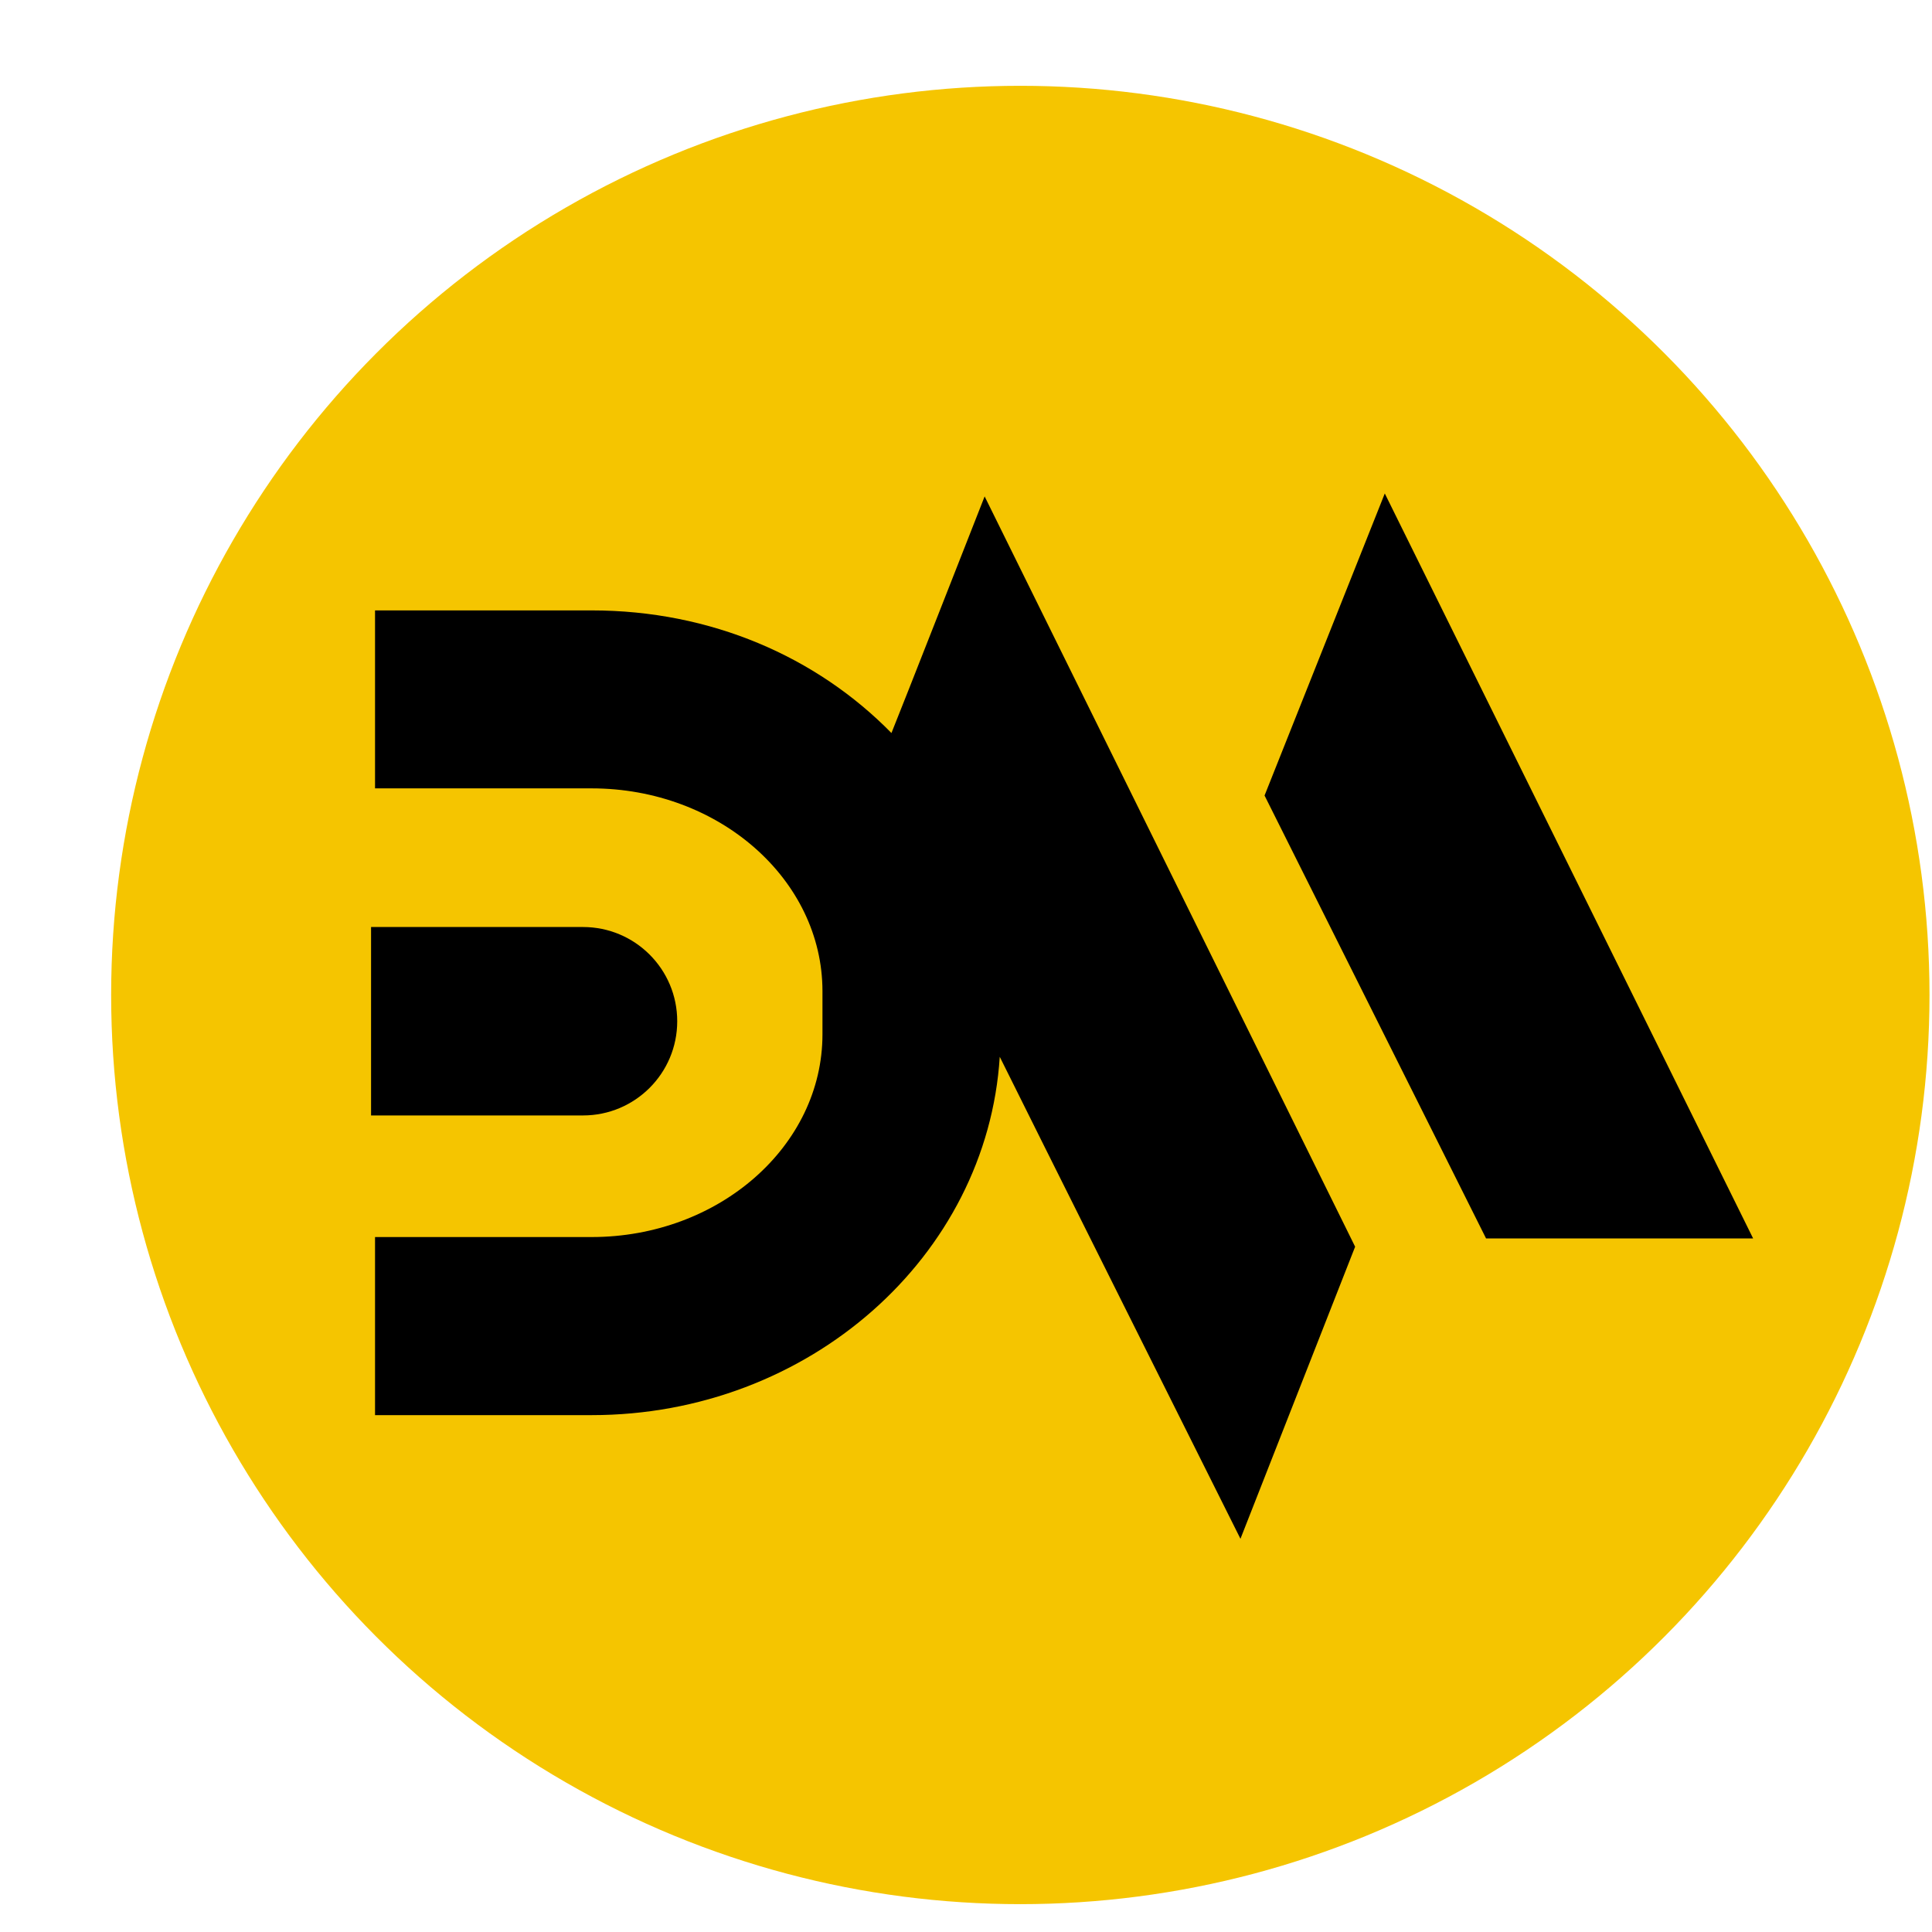
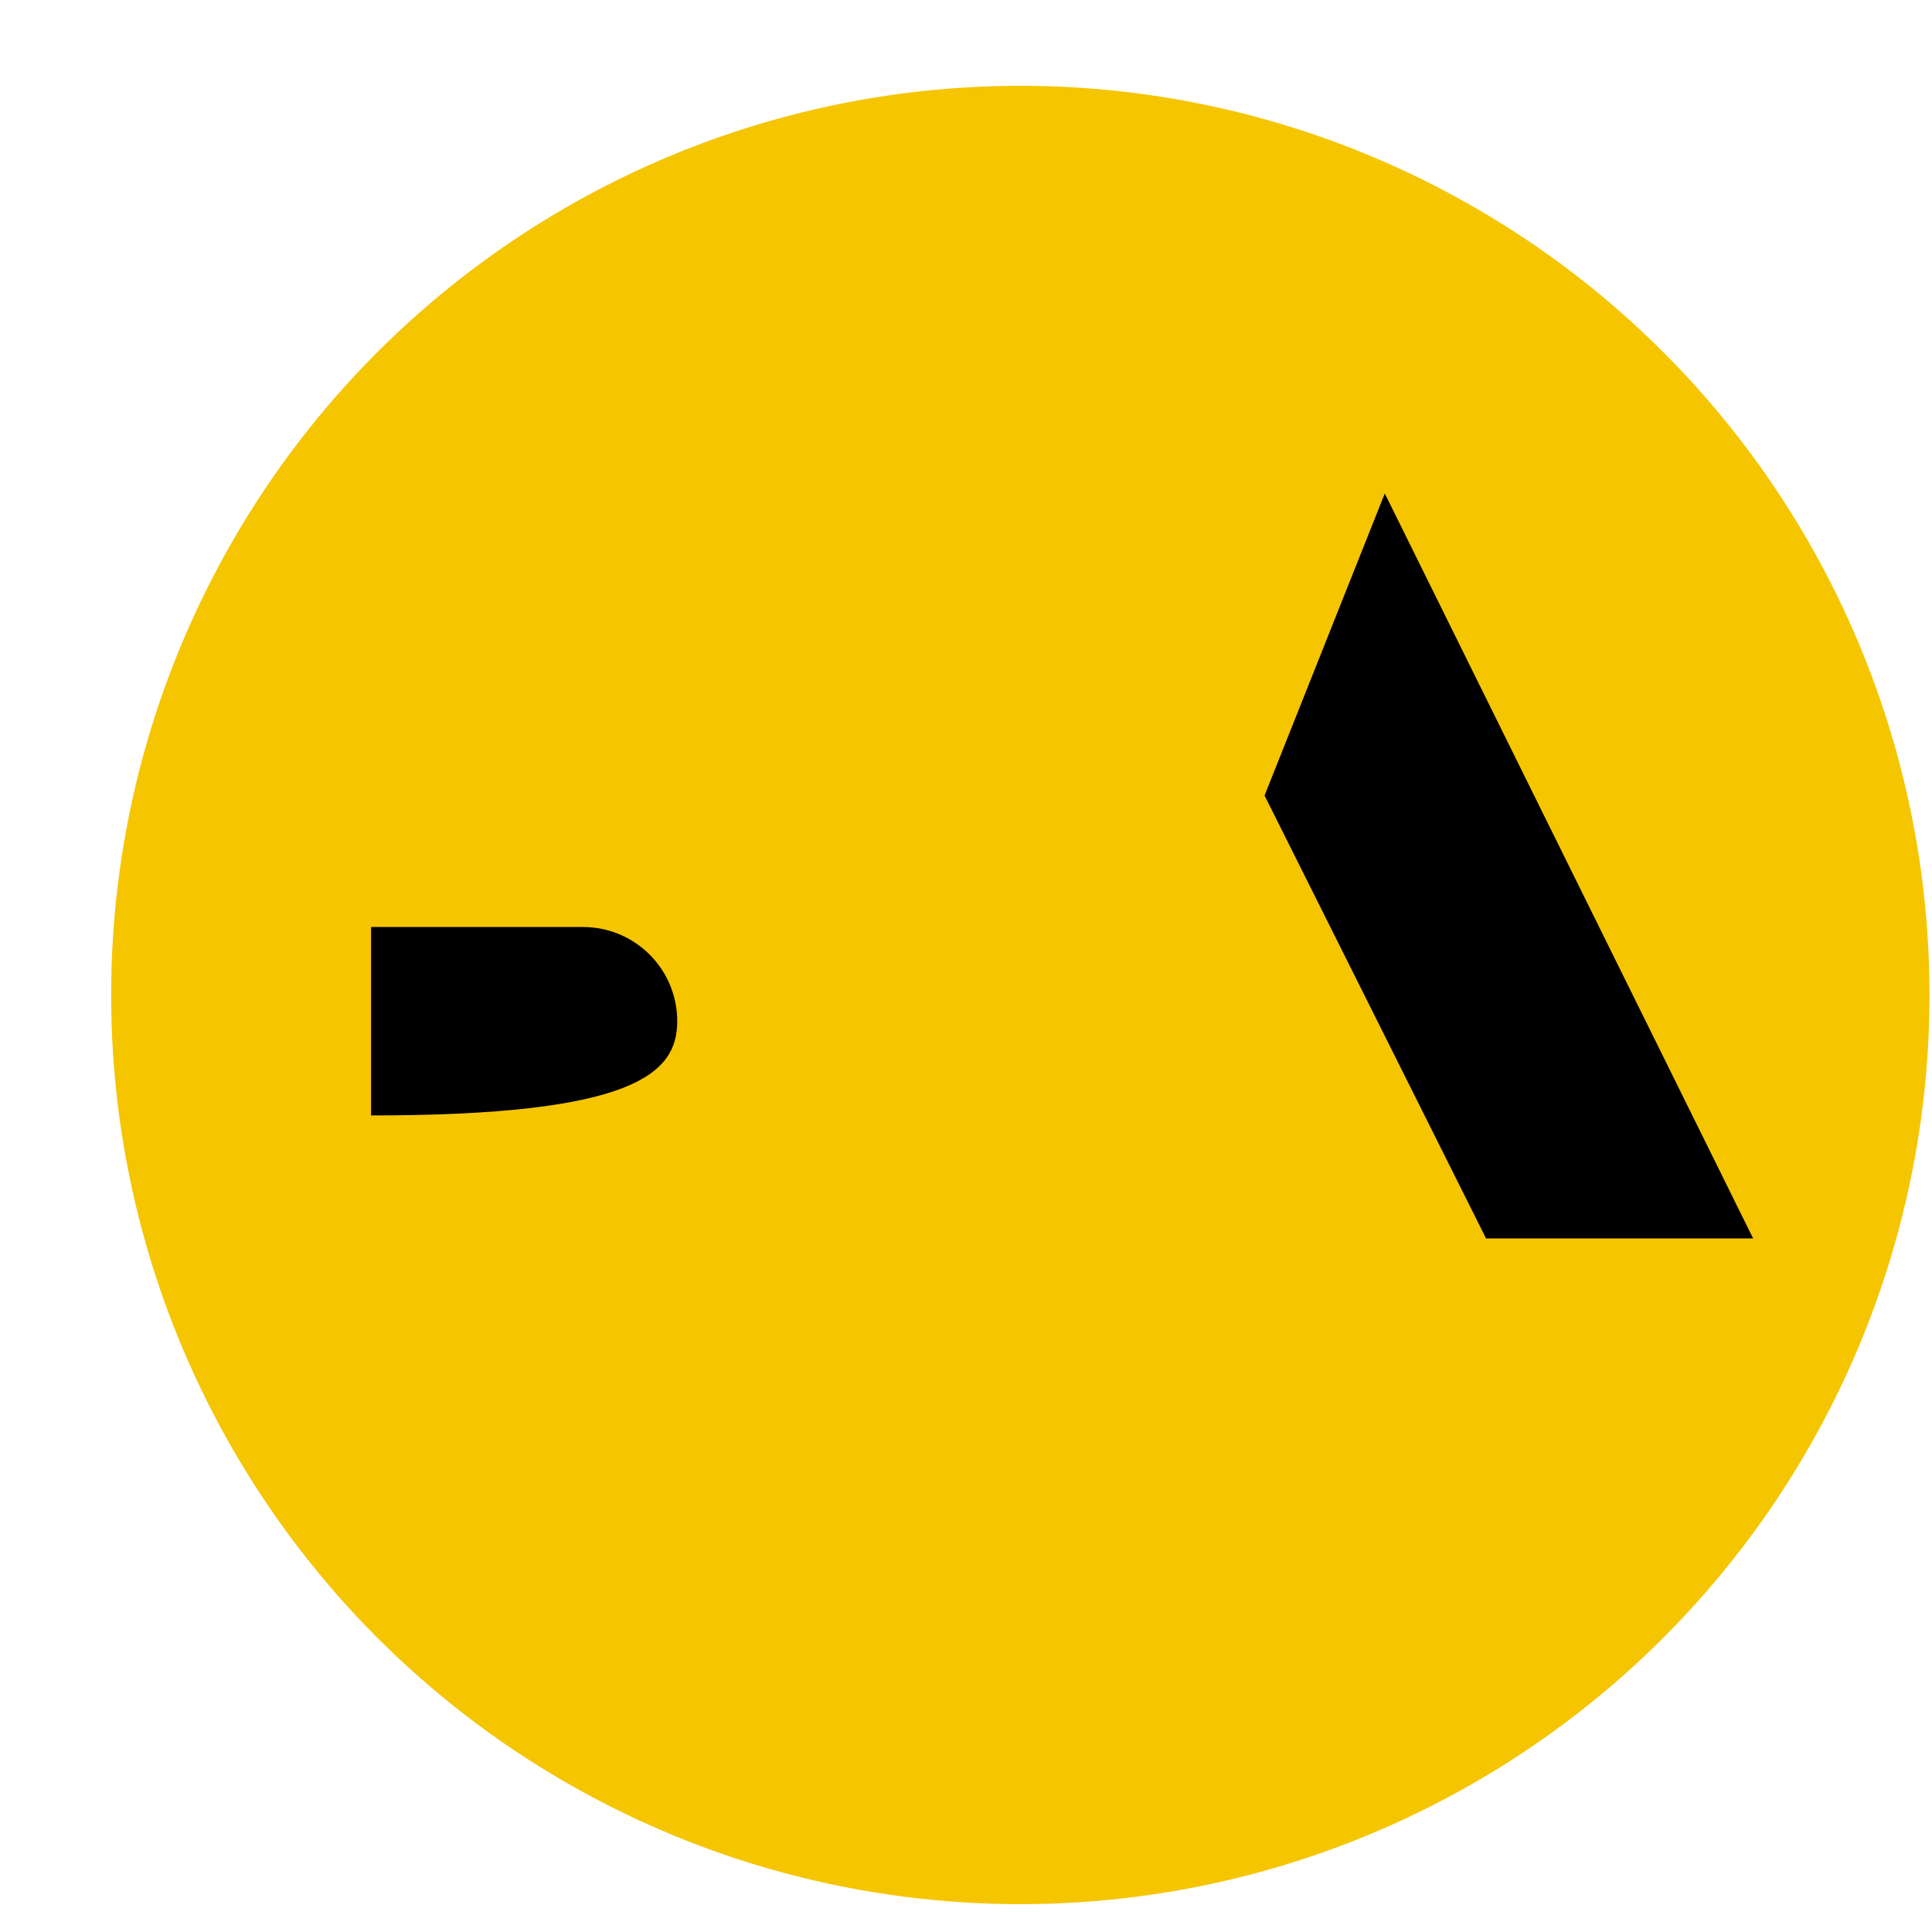
<svg xmlns="http://www.w3.org/2000/svg" width="17" height="17" viewBox="0 0 17 17" fill="none">
  <circle cx="8.978" cy="8.755" r="8" fill="#F5C500" />
-   <path d="M5.959 8.986C5.959 8.528 5.588 8.157 5.13 8.157H3.265V9.815H5.13C5.588 9.815 5.959 9.444 5.959 8.986Z" fill="black" />
-   <path d="M7.844 6.45C7.186 5.779 6.256 5.371 5.206 5.371H3.3V6.937H5.206C6.325 6.937 7.237 7.738 7.237 8.722V9.101C7.237 10.085 6.325 10.885 5.206 10.885H3.3V12.452H5.206C7.118 12.452 8.686 11.055 8.797 9.299C8.935 9.581 10.915 13.54 10.915 13.54L11.924 10.97L8.664 4.368C8.664 4.368 7.901 6.313 7.844 6.45Z" fill="black" />
+   <path d="M5.959 8.986C5.959 8.528 5.588 8.157 5.13 8.157H3.265V9.815C5.588 9.815 5.959 9.444 5.959 8.986Z" fill="black" />
  <path d="M12.185 4.342L11.127 7L13.076 10.897H15.426L12.185 4.342Z" fill="black" />
</svg>